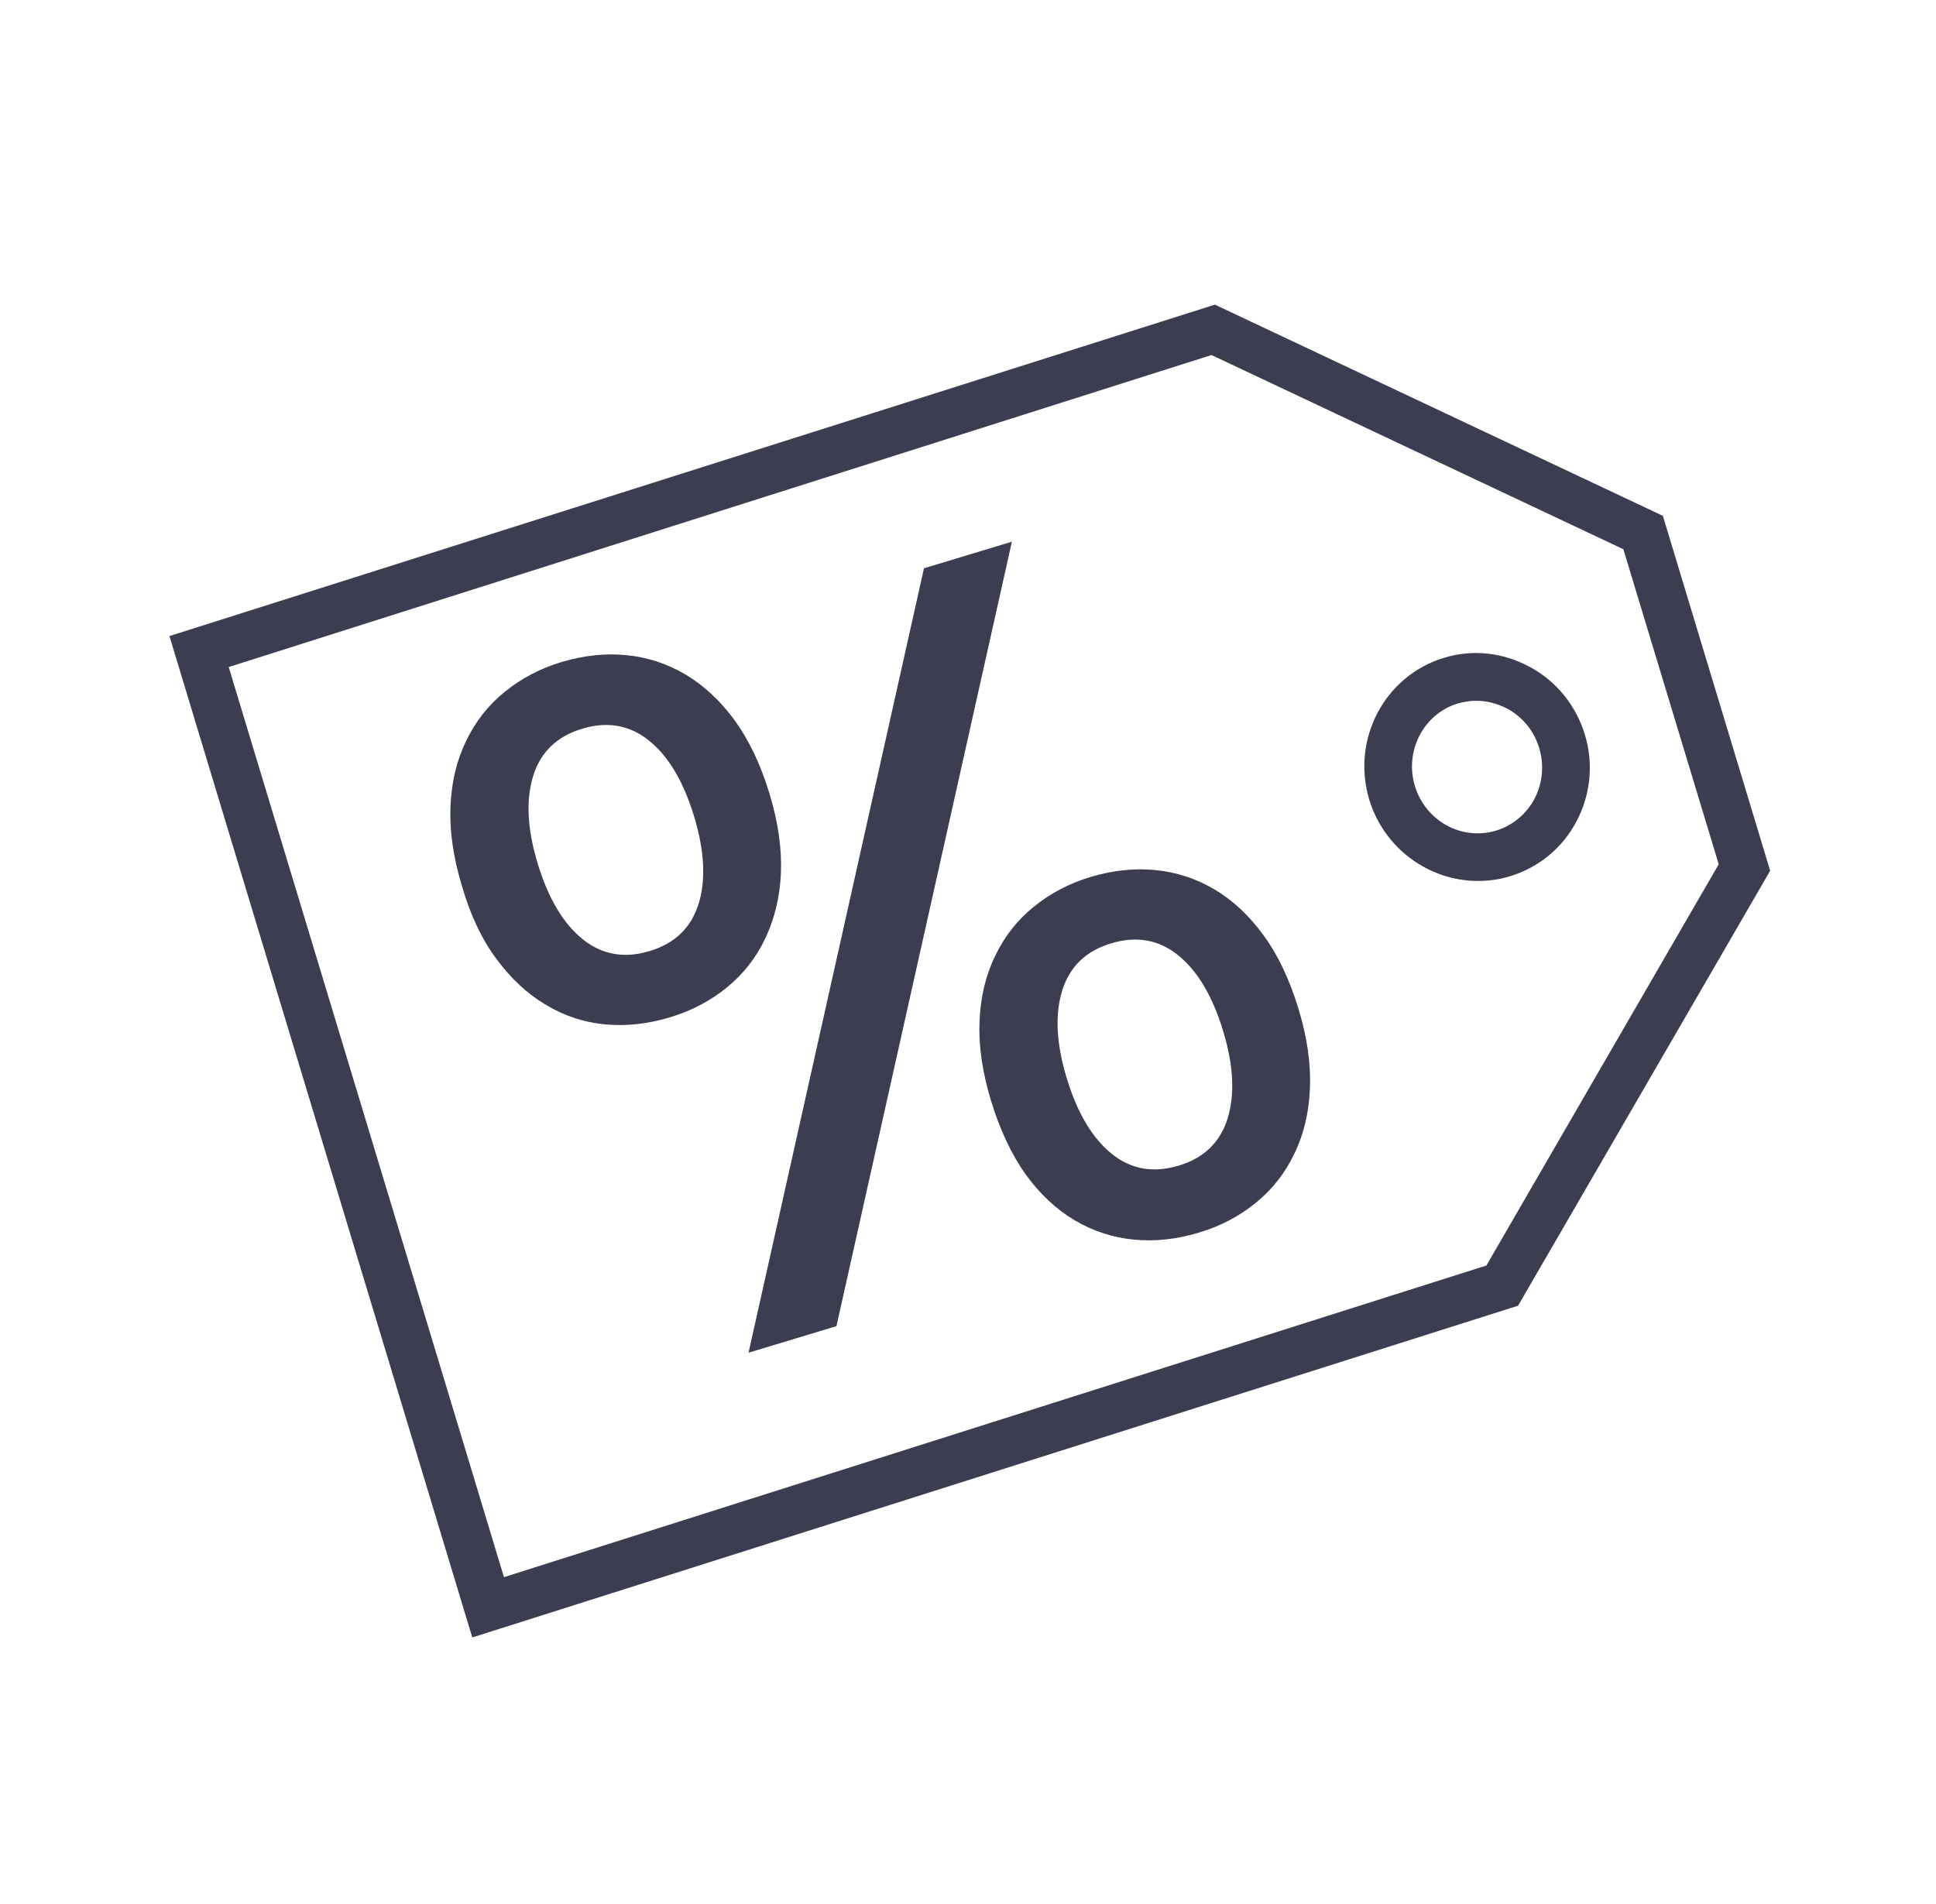
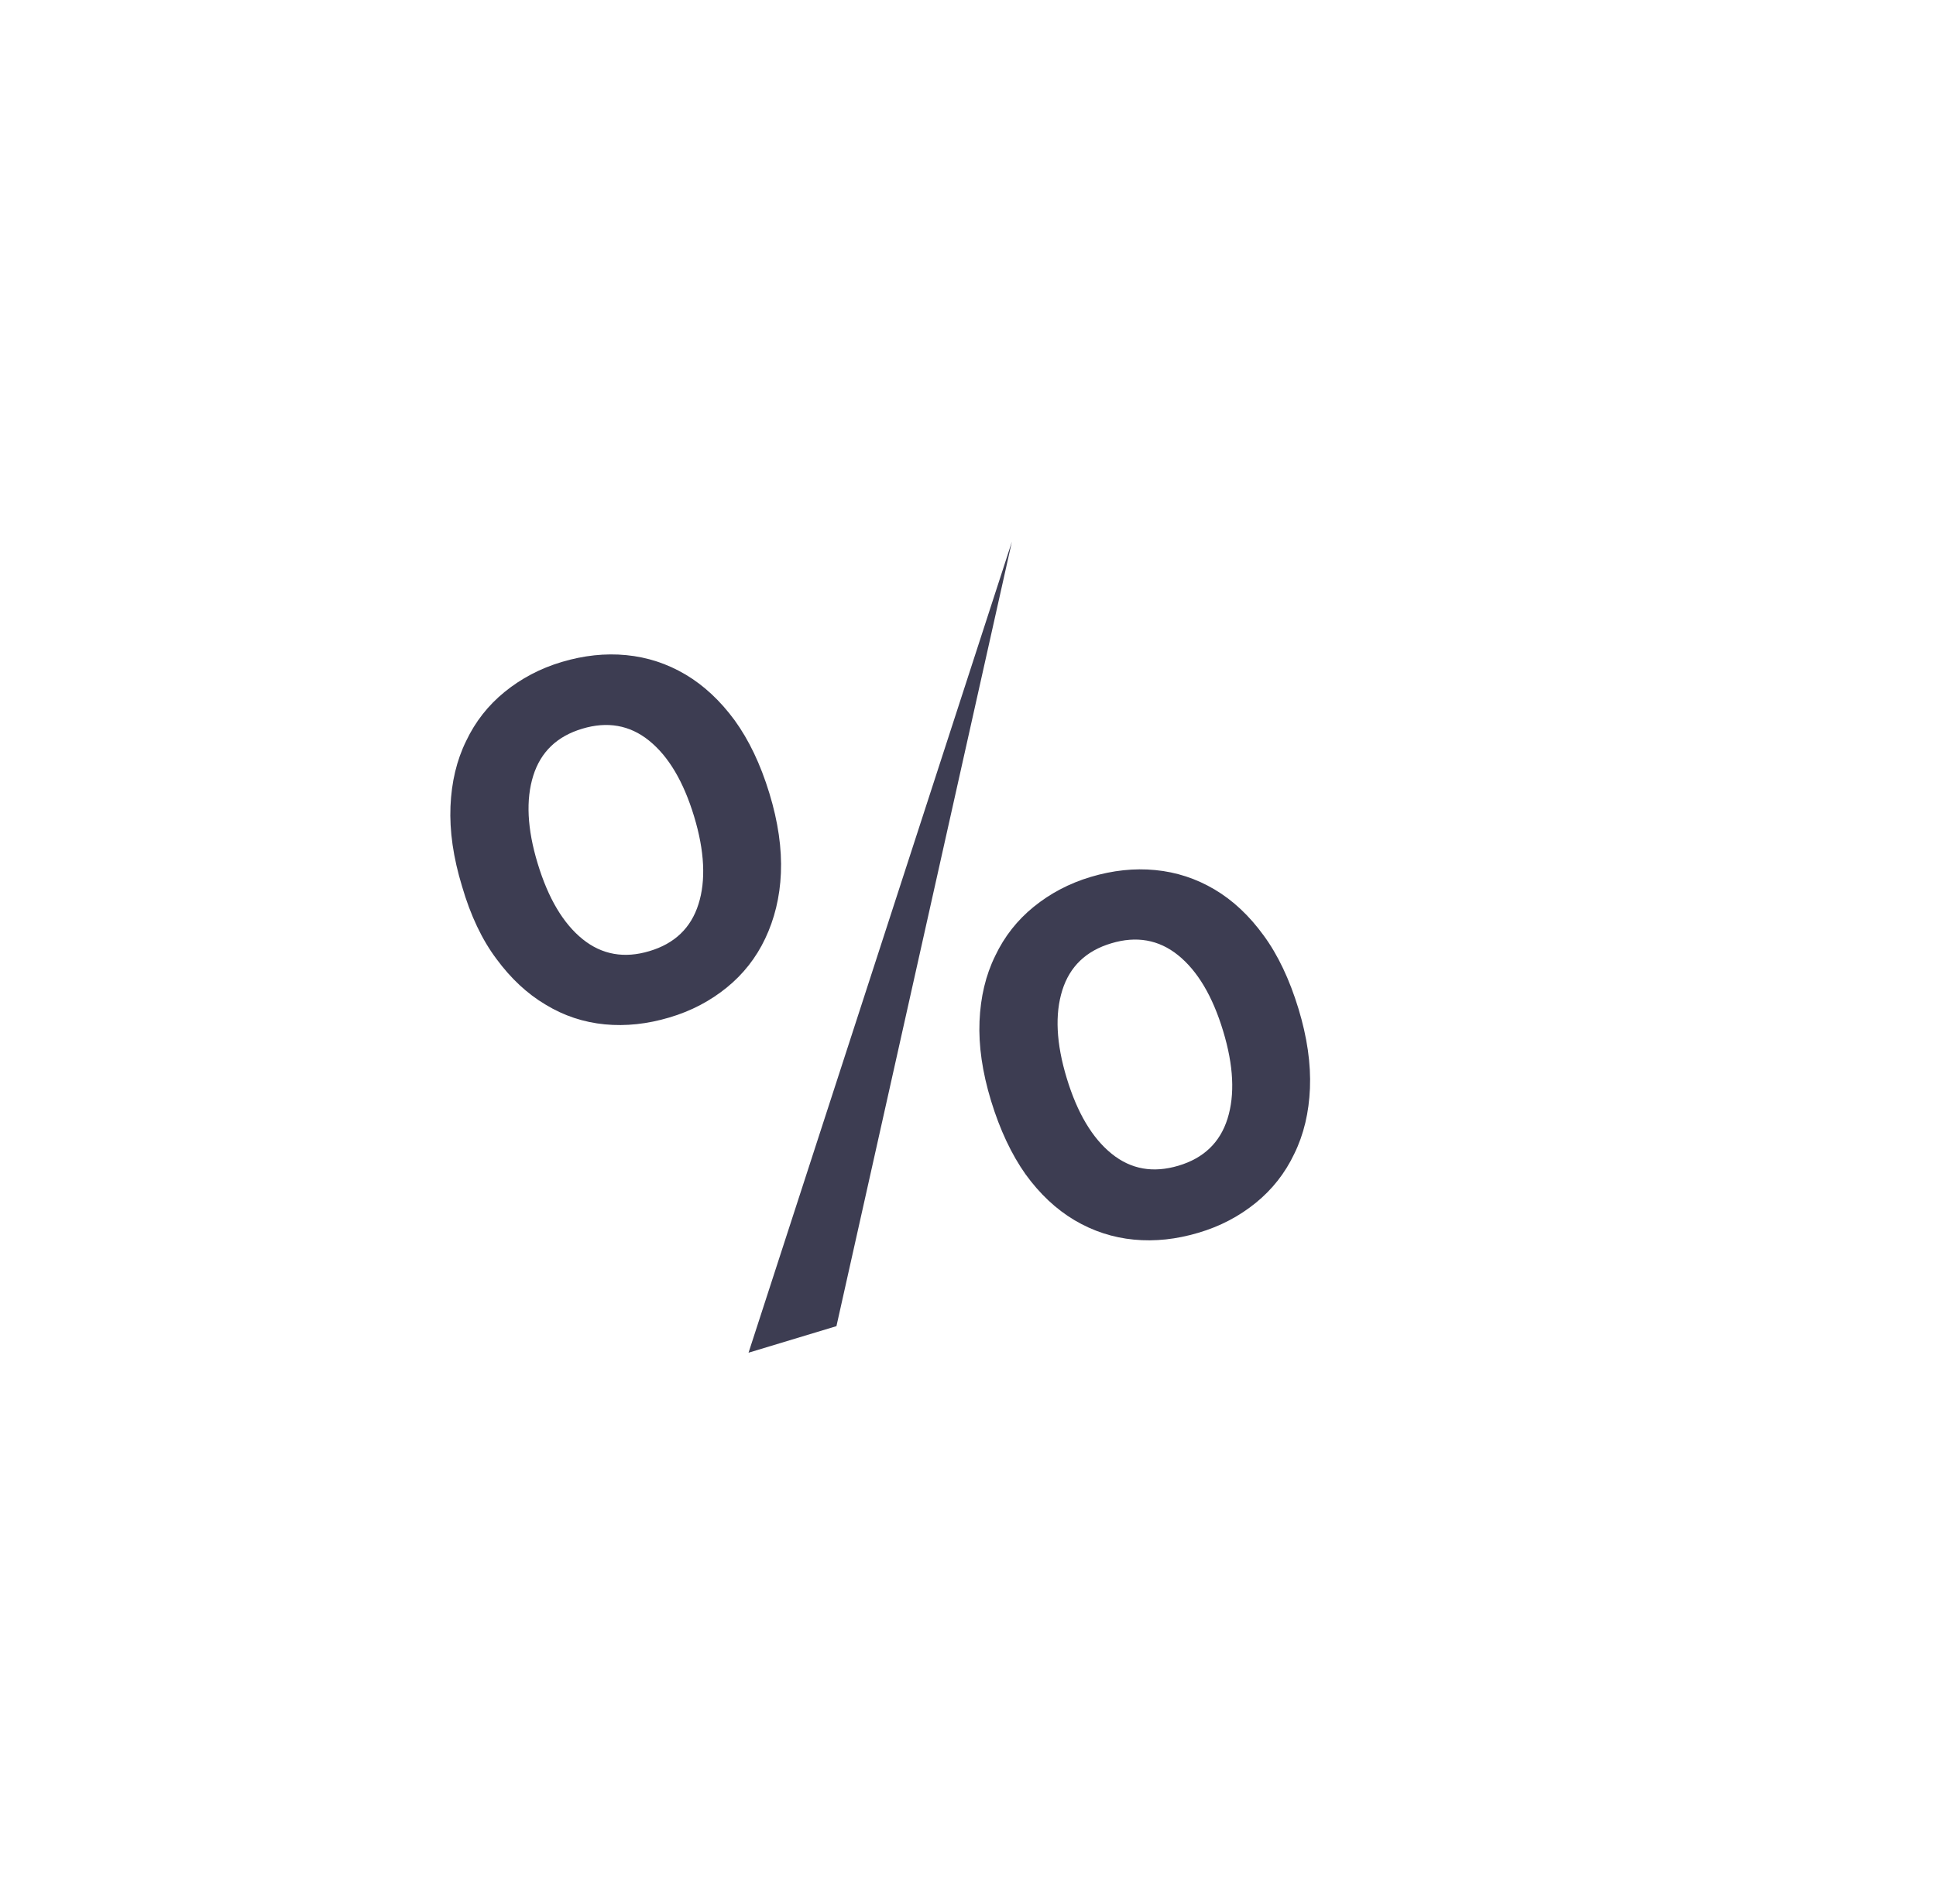
<svg xmlns="http://www.w3.org/2000/svg" width="61" height="60" viewBox="0 0 61 60" fill="none">
-   <path d="M14.881 51.6L5.339 20.044L38.28 9.6L52.394 16.255L55.775 27.439L47.832 41.146L14.881 51.6ZM7.206 21.02L15.879 49.7L46.834 39.879L54.154 27.235L51.149 17.307L38.172 11.188L7.206 21.02Z" fill="#3D3D52" />
-   <path d="M14.559 27.933C14.28 27.02 14.162 26.183 14.194 25.41C14.226 24.648 14.387 23.961 14.688 23.349C14.977 22.738 15.385 22.223 15.9 21.804C16.416 21.385 17.017 21.063 17.704 20.859C18.39 20.655 19.067 20.58 19.732 20.645C20.398 20.709 21.02 20.913 21.6 21.256C22.179 21.6 22.695 22.083 23.145 22.695C23.596 23.317 23.961 24.079 24.24 24.992C24.519 25.904 24.637 26.741 24.605 27.514C24.573 28.276 24.401 28.963 24.111 29.575C23.822 30.187 23.414 30.702 22.899 31.12C22.383 31.539 21.782 31.861 21.085 32.065C20.398 32.269 19.721 32.344 19.056 32.28C18.39 32.215 17.768 32.011 17.188 31.657C16.609 31.314 16.094 30.831 15.643 30.219C15.192 29.618 14.827 28.856 14.559 27.933ZM21.868 25.722C21.535 24.627 21.063 23.832 20.451 23.339C19.84 22.845 19.131 22.727 18.348 22.963C17.553 23.199 17.038 23.693 16.802 24.444C16.566 25.196 16.609 26.119 16.942 27.213C17.274 28.308 17.747 29.103 18.358 29.596C18.97 30.09 19.679 30.208 20.462 29.972C21.256 29.736 21.772 29.242 22.008 28.491C22.244 27.75 22.201 26.816 21.868 25.722ZM31.883 17.07L26.355 41.79L23.585 42.627L29.113 17.908L31.883 17.07ZM31.228 34.695C30.949 33.782 30.831 32.945 30.863 32.183C30.895 31.421 31.056 30.734 31.357 30.122C31.646 29.511 32.054 28.995 32.569 28.577C33.085 28.158 33.686 27.836 34.373 27.632C35.06 27.428 35.736 27.353 36.401 27.418C37.067 27.482 37.689 27.686 38.269 28.029C38.849 28.373 39.364 28.856 39.815 29.478C40.265 30.09 40.63 30.863 40.909 31.775C41.188 32.688 41.306 33.525 41.274 34.298C41.242 35.06 41.081 35.747 40.781 36.358C40.491 36.97 40.083 37.486 39.568 37.904C39.052 38.323 38.451 38.645 37.754 38.849C37.067 39.053 36.391 39.128 35.725 39.063C35.06 38.999 34.437 38.795 33.857 38.452C33.278 38.108 32.763 37.625 32.312 37.002C31.872 36.38 31.507 35.607 31.228 34.695ZM38.537 32.484C38.205 31.389 37.732 30.595 37.12 30.101C36.509 29.607 35.8 29.489 35.017 29.725C34.222 29.961 33.707 30.455 33.471 31.206C33.235 31.958 33.278 32.881 33.611 33.976C33.943 35.07 34.416 35.865 35.027 36.358C35.639 36.852 36.337 36.97 37.131 36.734C37.925 36.498 38.441 36.004 38.677 35.253C38.913 34.502 38.87 33.578 38.537 32.484Z" fill="#3D3D52" />
-   <path d="M46.566 27.761C45.042 27.761 43.614 26.752 43.142 25.196C42.573 23.296 43.625 21.299 45.492 20.731C46.405 20.451 47.36 20.559 48.208 21.02C49.045 21.471 49.657 22.233 49.936 23.146C50.215 24.058 50.119 25.035 49.678 25.872C49.238 26.72 48.487 27.332 47.586 27.611C47.231 27.718 46.899 27.761 46.566 27.761ZM46.512 22.083C46.319 22.083 46.126 22.115 45.932 22.169C44.859 22.491 44.247 23.661 44.58 24.766C44.913 25.872 46.061 26.505 47.145 26.172C47.661 26.012 48.09 25.657 48.348 25.174C48.605 24.68 48.659 24.112 48.498 23.575C48.337 23.038 47.983 22.598 47.489 22.33C47.178 22.169 46.845 22.083 46.512 22.083Z" fill="#3D3D52" />
+   <path d="M14.559 27.933C14.28 27.02 14.162 26.183 14.194 25.41C14.226 24.648 14.387 23.961 14.688 23.349C14.977 22.738 15.385 22.223 15.9 21.804C16.416 21.385 17.017 21.063 17.704 20.859C18.39 20.655 19.067 20.58 19.732 20.645C20.398 20.709 21.02 20.913 21.6 21.256C22.179 21.6 22.695 22.083 23.145 22.695C23.596 23.317 23.961 24.079 24.24 24.992C24.519 25.904 24.637 26.741 24.605 27.514C24.573 28.276 24.401 28.963 24.111 29.575C23.822 30.187 23.414 30.702 22.899 31.12C22.383 31.539 21.782 31.861 21.085 32.065C20.398 32.269 19.721 32.344 19.056 32.28C18.39 32.215 17.768 32.011 17.188 31.657C16.609 31.314 16.094 30.831 15.643 30.219C15.192 29.618 14.827 28.856 14.559 27.933ZM21.868 25.722C21.535 24.627 21.063 23.832 20.451 23.339C19.84 22.845 19.131 22.727 18.348 22.963C17.553 23.199 17.038 23.693 16.802 24.444C16.566 25.196 16.609 26.119 16.942 27.213C17.274 28.308 17.747 29.103 18.358 29.596C18.97 30.09 19.679 30.208 20.462 29.972C21.256 29.736 21.772 29.242 22.008 28.491C22.244 27.75 22.201 26.816 21.868 25.722ZM31.883 17.07L26.355 41.79L23.585 42.627L31.883 17.07ZM31.228 34.695C30.949 33.782 30.831 32.945 30.863 32.183C30.895 31.421 31.056 30.734 31.357 30.122C31.646 29.511 32.054 28.995 32.569 28.577C33.085 28.158 33.686 27.836 34.373 27.632C35.06 27.428 35.736 27.353 36.401 27.418C37.067 27.482 37.689 27.686 38.269 28.029C38.849 28.373 39.364 28.856 39.815 29.478C40.265 30.09 40.63 30.863 40.909 31.775C41.188 32.688 41.306 33.525 41.274 34.298C41.242 35.06 41.081 35.747 40.781 36.358C40.491 36.97 40.083 37.486 39.568 37.904C39.052 38.323 38.451 38.645 37.754 38.849C37.067 39.053 36.391 39.128 35.725 39.063C35.06 38.999 34.437 38.795 33.857 38.452C33.278 38.108 32.763 37.625 32.312 37.002C31.872 36.38 31.507 35.607 31.228 34.695ZM38.537 32.484C38.205 31.389 37.732 30.595 37.12 30.101C36.509 29.607 35.8 29.489 35.017 29.725C34.222 29.961 33.707 30.455 33.471 31.206C33.235 31.958 33.278 32.881 33.611 33.976C33.943 35.07 34.416 35.865 35.027 36.358C35.639 36.852 36.337 36.97 37.131 36.734C37.925 36.498 38.441 36.004 38.677 35.253C38.913 34.502 38.87 33.578 38.537 32.484Z" fill="#3D3D52" />
</svg>